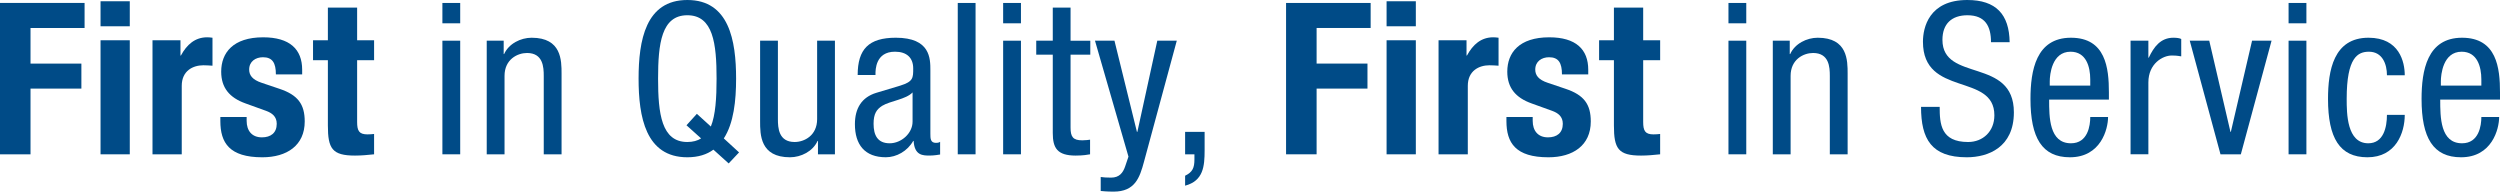
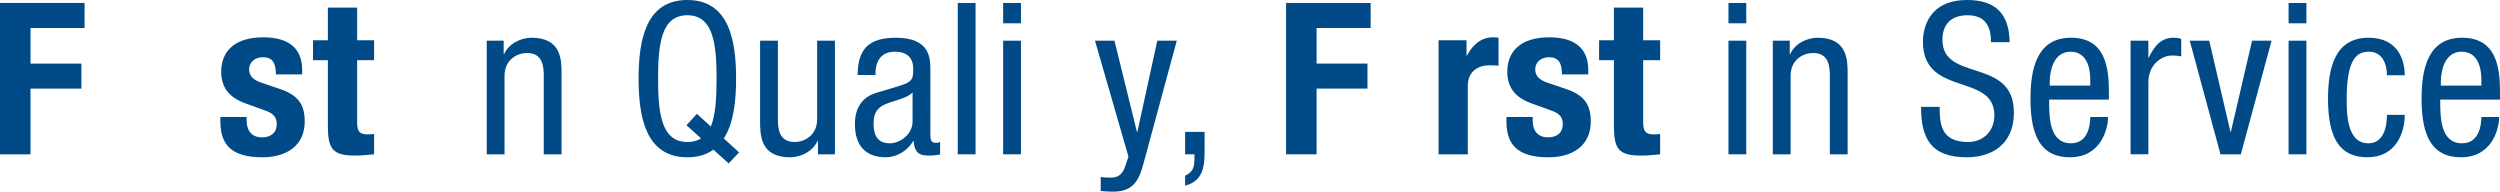
<svg xmlns="http://www.w3.org/2000/svg" version="1.1" viewBox="0 0 297.096 22.771">
  <g>
    <g id="Layer_1">
      <g>
        <path d="M0,.352h10.051v2.973H3.627v4.231h6.045v2.973H3.627v7.809H0V.352Z" fill="#004b87" />
-         <path d="M11.948.15h3.475v2.973h-3.475V.15ZM11.948,4.785h3.475v13.553h-3.475V4.785Z" fill="#004b87" />
-         <path d="M18.122,4.785h3.325v1.814h.051c.705-1.309,1.687-2.167,3.124-2.167.201,0,.428.025.629.051v3.325c-.353-.025-.73-.051-1.083-.051-1.209,0-2.57.63-2.57,2.443v8.137h-3.475V4.785Z" fill="#004b87" />
        <path d="M29.311,13.904v.454c0,1.184.629,1.965,1.812,1.965,1.059,0,1.764-.529,1.764-1.612,0-.882-.579-1.285-1.261-1.536l-2.442-.882c-1.914-.68-2.897-1.865-2.897-3.777,0-2.242,1.411-4.082,4.989-4.082,3.148,0,4.634,1.411,4.634,3.855v.554h-3.123c0-1.36-.403-2.04-1.537-2.04-.882,0-1.638.505-1.638,1.461,0,.655.353,1.209,1.512,1.586l2.092.705c2.192.732,2.998,1.839,2.998,3.88,0,2.846-2.116,4.257-5.04,4.257-3.903,0-4.987-1.712-4.987-4.308v-.478h3.124Z" fill="#004b87" />
        <path d="M38.965.907h3.475v3.878h2.016v2.368h-2.016v7.331c0,1.058.227,1.486,1.235,1.486.277,0,.554-.025.781-.05v2.418c-.755.077-1.461.151-2.267.151-2.721,0-3.224-.831-3.224-3.577v-7.758h-1.765v-2.368h1.765V.907Z" fill="#004b87" />
-         <path d="M52.574.352h2.116v2.417h-2.116V.352ZM52.574,4.836h2.116v13.501h-2.116V4.836Z" fill="#004b87" />
        <path d="M57.842,4.836h2.015v1.587h.051c.554-1.235,1.965-1.939,3.274-1.939,3.553,0,3.553,2.694,3.553,4.281v9.573h-2.117v-9.32c0-1.032-.075-2.721-1.989-2.721-1.134,0-2.671.756-2.671,2.721v9.32h-2.116V4.836Z" fill="#004b87" />
        <path d="M84.78,17.784c-.781.58-1.813.907-3.098.907-4.962,0-5.794-4.812-5.794-9.346s.832-9.345,5.794-9.345,5.795,4.811,5.795,9.345c0,2.594-.278,5.29-1.461,7.104l1.812,1.663-1.234,1.309-1.814-1.636ZM81.581,14.887l1.234-1.36,1.662,1.51c.555-1.359.68-3.401.68-5.693,0-4.157-.402-7.532-3.476-7.532s-3.476,3.375-3.476,7.532.403,7.531,3.476,7.531c.654,0,1.208-.15,1.637-.427l-1.738-1.561Z" fill="#004b87" />
        <path d="M99.222,18.338h-2.016v-1.587h-.05c-.554,1.234-1.964,1.94-3.275,1.94-3.551,0-3.551-2.695-3.551-4.283V4.836h2.115v9.32c0,1.033.076,2.719,1.991,2.719,1.132,0,2.67-.754,2.67-2.719V4.836h2.116v13.501Z" fill="#004b87" />
        <path d="M101.924,8.917c0-3.074,1.31-4.434,4.535-4.434,4.106,0,4.106,2.468,4.106,3.878v7.531c0,.555,0,1.085.654,1.085.276,0,.402-.051.503-.127v1.512c-.151.024-.704.125-1.234.125-.807,0-1.813,0-1.914-1.738h-.051c-.68,1.21-1.989,1.94-3.25,1.94-2.518,0-3.677-1.512-3.677-3.93,0-1.888.806-3.199,2.544-3.728l2.848-.856c1.536-.478,1.536-.907,1.536-2.04,0-1.26-.756-1.99-2.166-1.99-2.317,0-2.317,2.166-2.317,2.645v.126h-2.116ZM108.448,10.982c-.78.831-2.645,1.007-3.602,1.587-.679.429-1.032.958-1.032,2.141,0,1.36.479,2.318,1.914,2.318,1.384,0,2.72-1.185,2.72-2.57v-3.476Z" fill="#004b87" />
        <path d="M113.818.352h2.116v17.986h-2.116V.352Z" fill="#004b87" />
        <path d="M119.212.352h2.117v2.417h-2.117V.352ZM119.212,4.836h2.117v13.501h-2.117V4.836Z" fill="#004b87" />
-         <path d="M125.11.907h2.114v3.93h2.345v1.662h-2.345v8.665c0,1.084.278,1.512,1.385,1.512.454,0,.706-.051.933-.076v1.738c-.276.05-.831.151-1.712.151-2.191,0-2.72-.906-2.72-2.67V6.498h-1.965v-1.662h1.965V.907Z" fill="#004b87" />
        <path d="M130.126,4.836h2.315l2.669,10.831h.053l2.368-10.831h2.316l-3.903,14.408c-.504,1.864-1.059,3.527-3.602,3.527-.831,0-1.184-.051-1.536-.076v-1.663c.302.05.705.076,1.233.076.983,0,1.412-.58,1.665-1.31l.401-1.184-3.979-13.778Z" fill="#004b87" />
        <path d="M140.837,15.667h2.318v2.192c0,1.914-.151,3.627-2.318,4.206v-1.183c.882-.429,1.107-.932,1.107-1.94v-.604h-1.107v-2.671Z" fill="#004b87" />
        <path d="M152.834.352h10.051v2.973h-6.422v4.231h6.045v2.973h-6.045v7.809h-3.629V.352Z" fill="#004b87" />
-         <path d="M164.779.15h3.476v2.973h-3.476V.15ZM164.779,4.785h3.476v13.553h-3.476V4.785Z" fill="#004b87" />
        <path d="M170.955,4.785h3.324v1.814h.052c.704-1.309,1.687-2.167,3.124-2.167.202,0,.427.025.63.051v3.325c-.353-.025-.732-.051-1.085-.051-1.208,0-2.569.63-2.569,2.443v8.137h-3.476V4.785Z" fill="#004b87" />
        <path d="M182.143,13.904v.454c0,1.184.631,1.965,1.816,1.965,1.056,0,1.762-.529,1.762-1.612,0-.882-.578-1.285-1.259-1.536l-2.444-.882c-1.913-.68-2.895-1.865-2.895-3.777,0-2.242,1.408-4.082,4.986-4.082,3.148,0,4.635,1.411,4.635,3.855v.554h-3.123c0-1.36-.401-2.04-1.536-2.04-.882,0-1.638.505-1.638,1.461,0,.655.353,1.209,1.513,1.586l2.09.705c2.191.732,2.996,1.839,2.996,3.88,0,2.846-2.114,4.257-5.036,4.257-3.904,0-4.989-1.712-4.989-4.308v-.478h3.123Z" fill="#004b87" />
        <path d="M191.797.907h3.476v3.878h2.017v2.368h-2.017v7.331c0,1.058.227,1.486,1.235,1.486.276,0,.553-.025.781-.05v2.418c-.758.077-1.464.151-2.269.151-2.72,0-3.224-.831-3.224-3.577v-7.758h-1.762v-2.368h1.762V.907Z" fill="#004b87" />
        <path d="M205.408.352h2.116v2.417h-2.116V.352ZM205.408,4.836h2.116v13.501h-2.116V4.836Z" fill="#004b87" />
        <path d="M210.676,4.836h2.015v1.587h.053c.553-1.235,1.962-1.939,3.273-1.939,3.552,0,3.552,2.694,3.552,4.281v9.573h-2.116v-9.32c0-1.032-.076-2.721-1.99-2.721-1.134,0-2.67.756-2.67,2.721v9.32h-2.116V4.836Z" fill="#004b87" />
        <path d="M236.607,5.011c0-1.888-.682-3.198-2.798-3.198-1.864,0-2.973,1.007-2.973,2.922,0,5.063,8.49,2.04,8.49,8.616,0,4.155-3.047,5.34-5.594,5.34-4.203,0-5.439-2.167-5.439-5.995h2.215c0,2.015.128,4.18,3.377,4.18,1.763,0,3.123-1.259,3.123-3.173,0-5.088-8.488-2.141-8.488-8.742,0-1.662.705-4.961,5.265-4.961,3.425,0,4.988,1.712,5.037,5.011h-2.215Z" fill="#004b87" />
        <path d="M243.516,11.838c0,2.066,0,5.19,2.595,5.19,2.017,0,2.292-2.117,2.292-3.124h2.116c0,1.436-.854,4.787-4.534,4.787-3.3,0-4.686-2.293-4.686-6.928,0-3.374.655-7.279,4.811-7.279,4.131,0,4.509,3.601,4.509,6.498v.856h-7.104ZM248.402,10.176v-.731c0-1.51-.478-3.299-2.342-3.299-2.218,0-2.47,2.721-2.47,3.527v.503h4.811Z" fill="#004b87" />
        <path d="M253.192,4.836h2.117v2.014h.05c.603-1.284,1.41-2.367,2.922-2.367.429,0,.73.05.933.15v2.065c-.202-.024-.452-.101-1.134-.101-1.059,0-2.771.957-2.771,3.199v8.54h-2.117V4.836Z" fill="#004b87" />
        <path d="M260.226,4.836h2.318l2.519,10.831h.049l2.52-10.831h2.317l-3.651,13.501h-2.418l-3.653-13.501Z" fill="#004b87" />
        <path d="M271.971.352h2.118v2.417h-2.118V.352ZM271.971,4.836h2.118v13.501h-2.118V4.836Z" fill="#004b87" />
        <path d="M283.661,8.942c0-1.31-.529-2.796-2.142-2.796-1.308,0-2.643.655-2.643,5.593,0,1.763.025,5.289,2.567,5.289,1.815,0,2.217-1.914,2.217-3.376h2.117c0,2.142-1.059,5.039-4.434,5.039-3.302,0-4.685-2.293-4.685-6.928,0-3.374.654-7.279,4.811-7.279,3.679,0,4.308,2.896,4.308,4.458h-2.117Z" fill="#004b87" />
        <path d="M289.992,11.838c0,2.066,0,5.19,2.594,5.19,2.016,0,2.294-2.117,2.294-3.124h2.114c0,1.436-.855,4.787-4.532,4.787-3.301,0-4.687-2.293-4.687-6.928,0-3.374.656-7.279,4.811-7.279,4.13,0,4.51,3.601,4.51,6.498v.856h-7.103ZM294.88,10.176v-.731c0-1.51-.48-3.299-2.343-3.299-2.217,0-2.469,2.721-2.469,3.527v.503h4.811Z" fill="#004b87" />
      </g>
    </g>
  </g>
</svg>